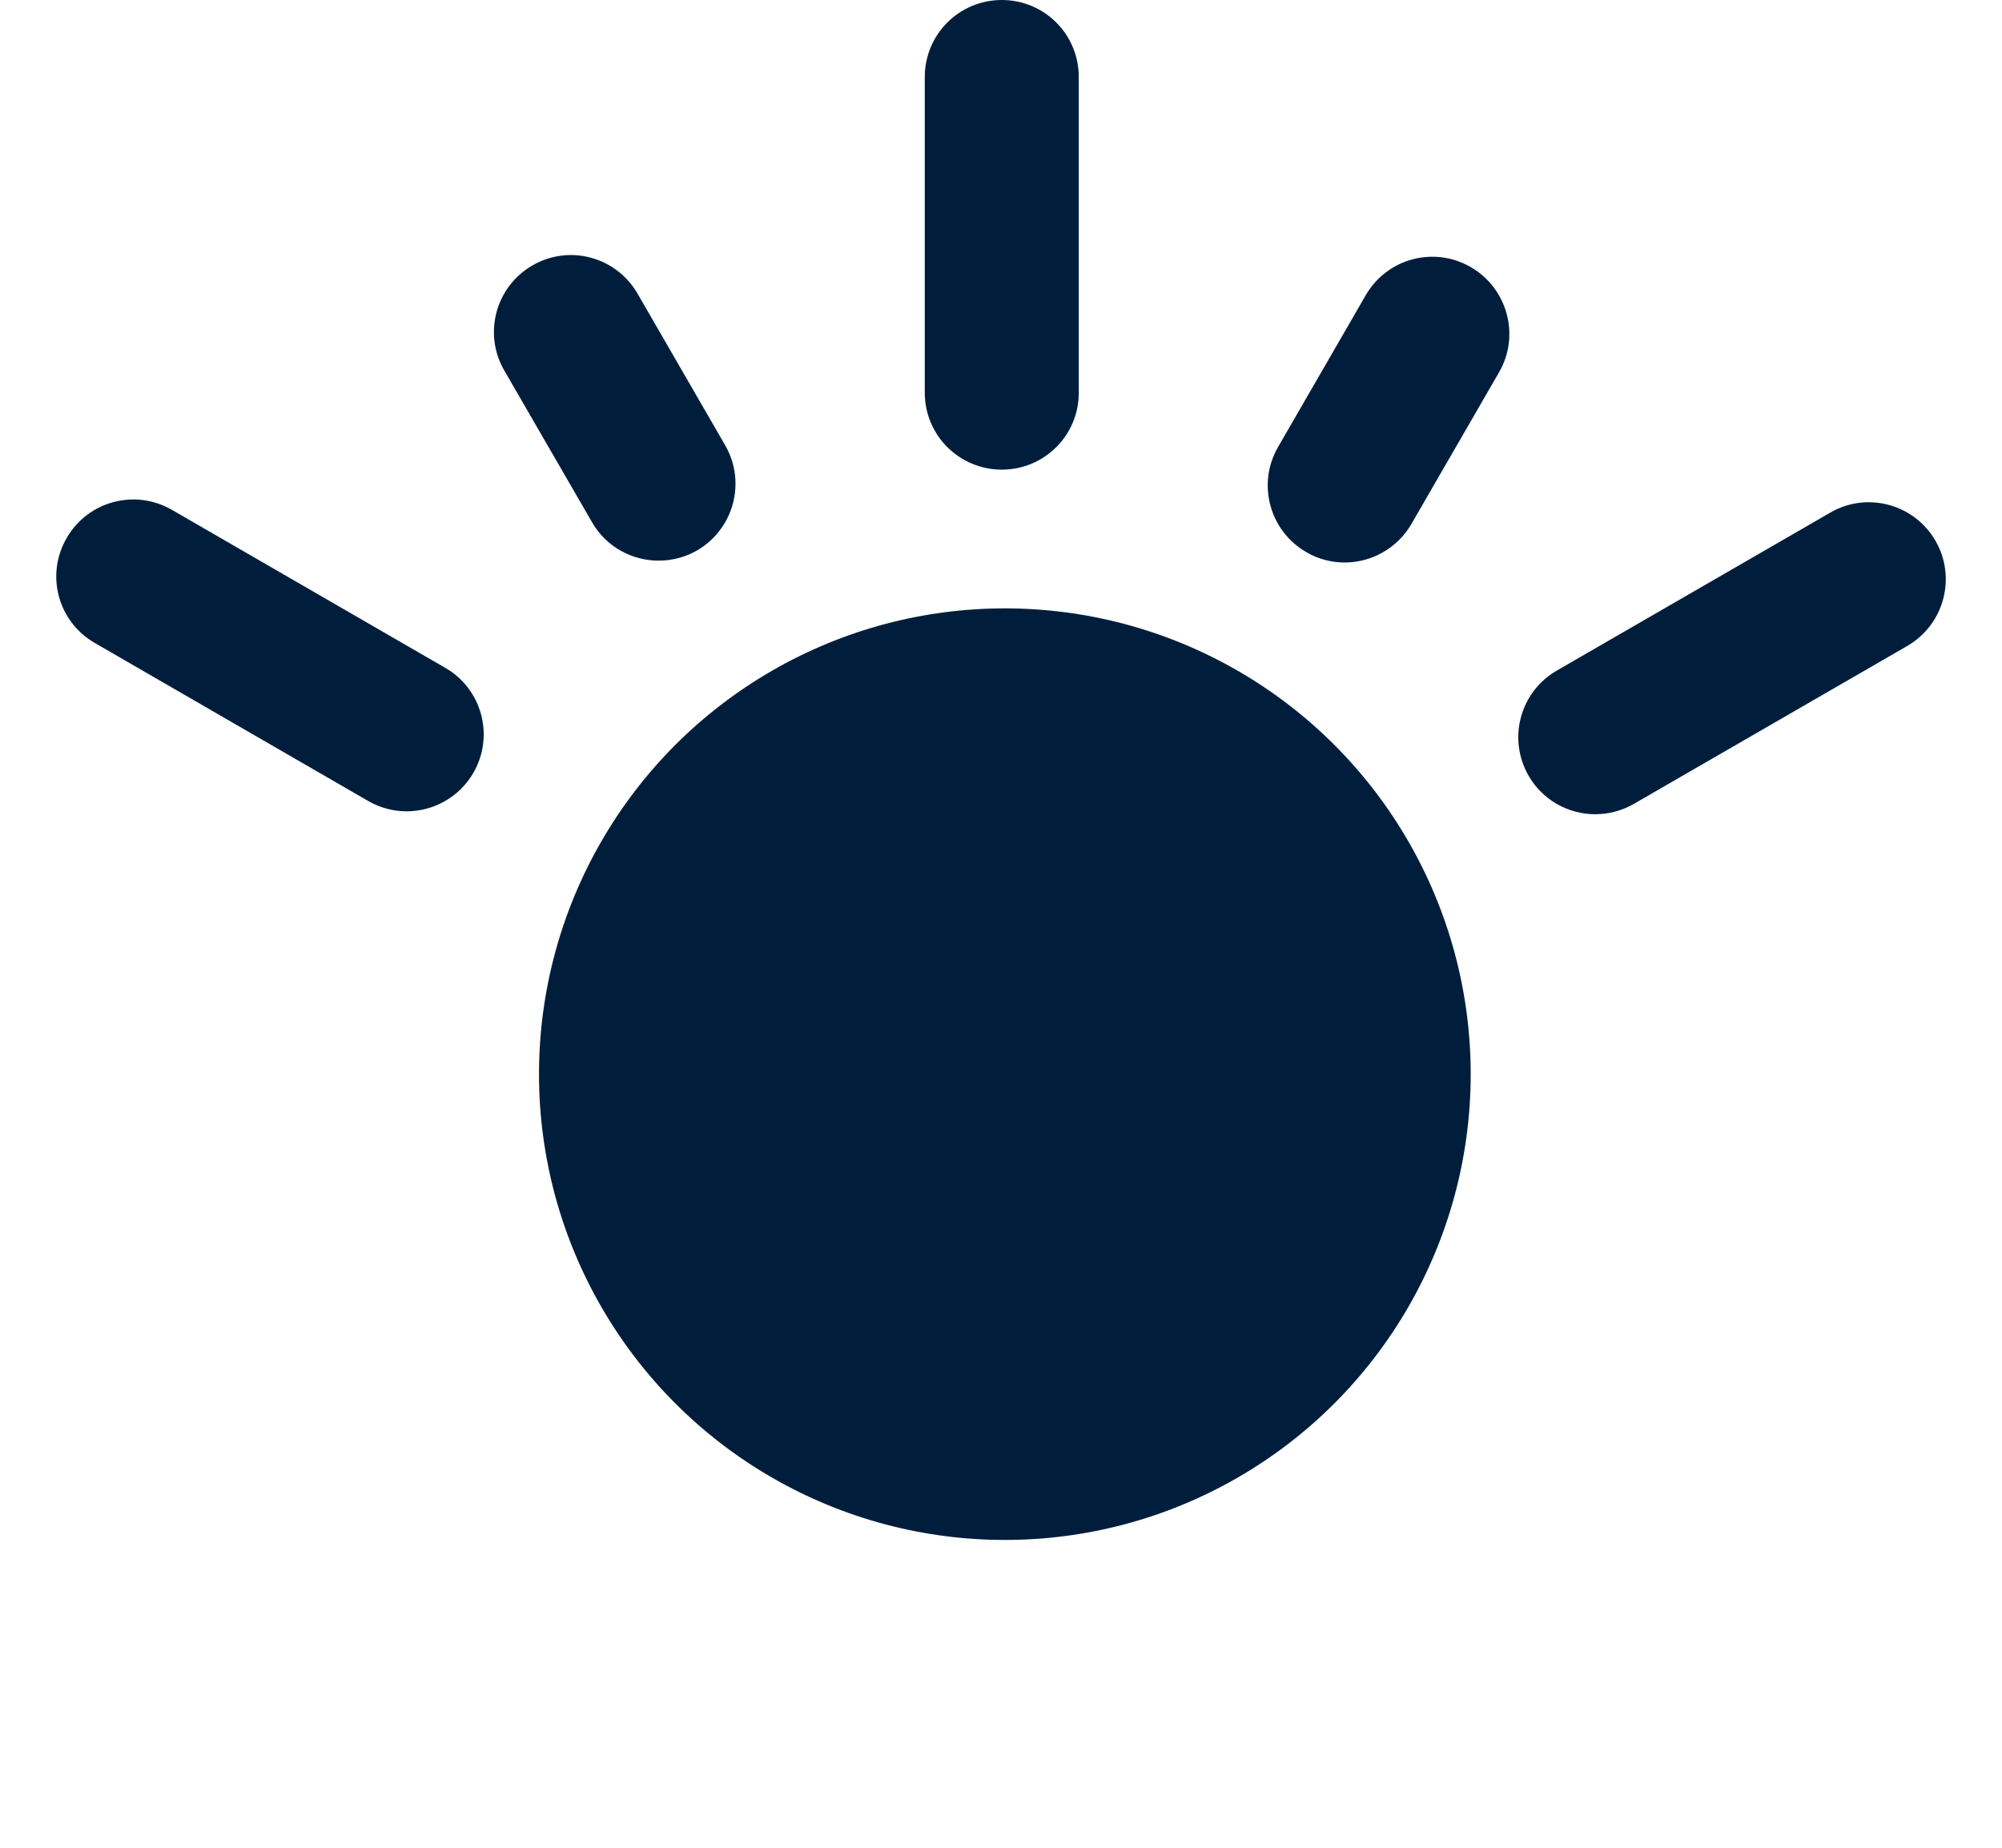
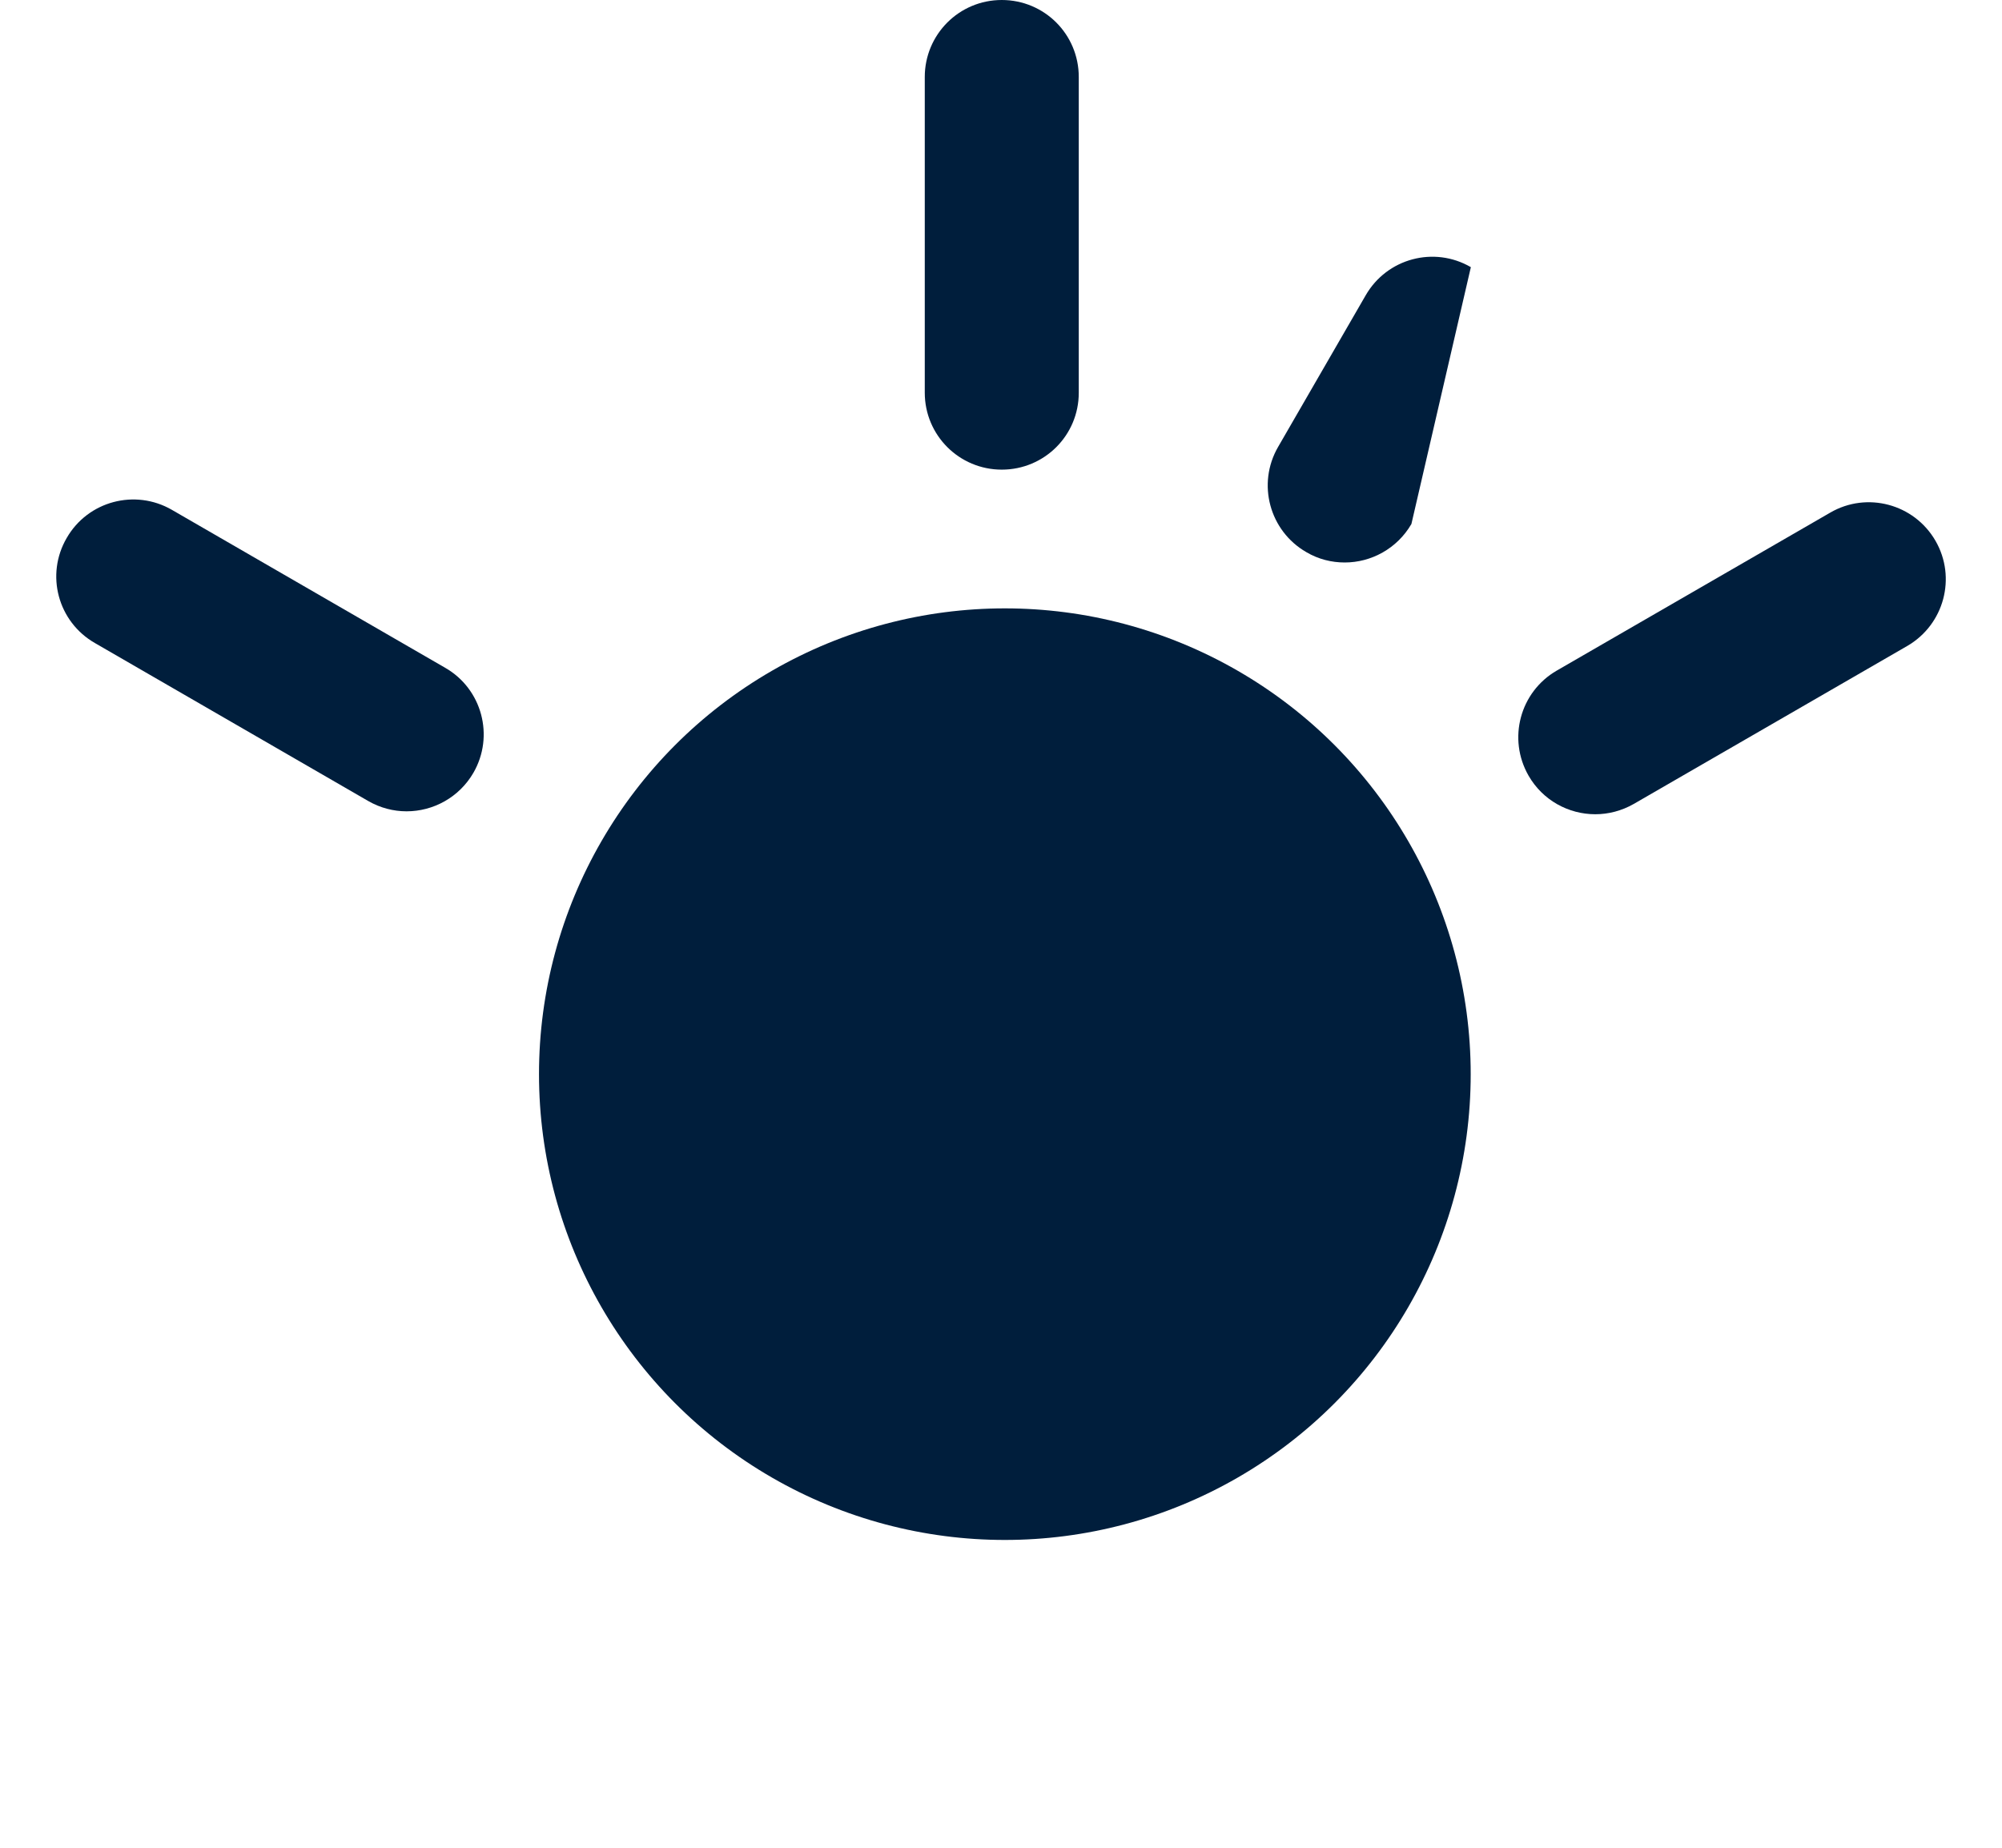
<svg xmlns="http://www.w3.org/2000/svg" version="1.1" id="レイヤー_1" x="0px" y="0px" width="13px" height="12px" viewBox="0 0 13 12" style="enable-background:new 0 0 13 12;" xml:space="preserve">
  <style type="text/css">
	.st0{fill:#001E3C;}
</style>
  <g>
    <circle class="st0" cx="6.525" cy="6.976" r="3.025" />
    <g>
      <path class="st0" d="M6.505,3.05c-0.276,0-0.5-0.223-0.5-0.5V0.5c0-0.276,0.223-0.5,0.5-0.5s0.5,0.223,0.5,0.5v2.051    C7.005,2.827,6.782,3.05,6.505,3.05z" />
-       <path class="st0" d="M4.277,3.641c-0.173,0-0.341-0.089-0.433-0.25L3.275,2.407C3.136,2.168,3.218,1.862,3.457,1.724    C3.696,1.585,4.001,1.667,4.14,1.907l0.569,0.985c0.138,0.239,0.056,0.544-0.183,0.683C4.447,3.62,4.362,3.641,4.277,3.641z" />
-       <path class="st0" d="M8.732,3.653c-0.085,0-0.171-0.021-0.249-0.067c-0.24-0.138-0.322-0.444-0.184-0.683l0.569-0.985    c0.138-0.24,0.444-0.322,0.683-0.183C9.79,1.874,9.872,2.18,9.734,2.418L9.165,3.403C9.072,3.563,8.904,3.653,8.732,3.653z" />
+       <path class="st0" d="M8.732,3.653c-0.085,0-0.171-0.021-0.249-0.067c-0.24-0.138-0.322-0.444-0.184-0.683l0.569-0.985    c0.138-0.24,0.444-0.322,0.683-0.183L9.165,3.403C9.072,3.563,8.904,3.653,8.732,3.653z" />
      <path class="st0" d="M2.64,5.269c-0.085,0-0.171-0.022-0.249-0.067L0.616,4.176c-0.24-0.138-0.322-0.443-0.183-0.682    c0.138-0.24,0.444-0.321,0.683-0.183l1.775,1.026C3.13,4.474,3.212,4.78,3.074,5.019C2.981,5.179,2.813,5.269,2.64,5.269z" />
      <path class="st0" d="M10.359,5.288c-0.173,0-0.341-0.09-0.433-0.25c-0.138-0.24-0.056-0.545,0.183-0.683l1.776-1.026    c0.238-0.138,0.544-0.057,0.683,0.183c0.138,0.239,0.056,0.544-0.183,0.683l-1.776,1.026C10.53,5.266,10.444,5.288,10.359,5.288z" />
    </g>
  </g>
</svg>